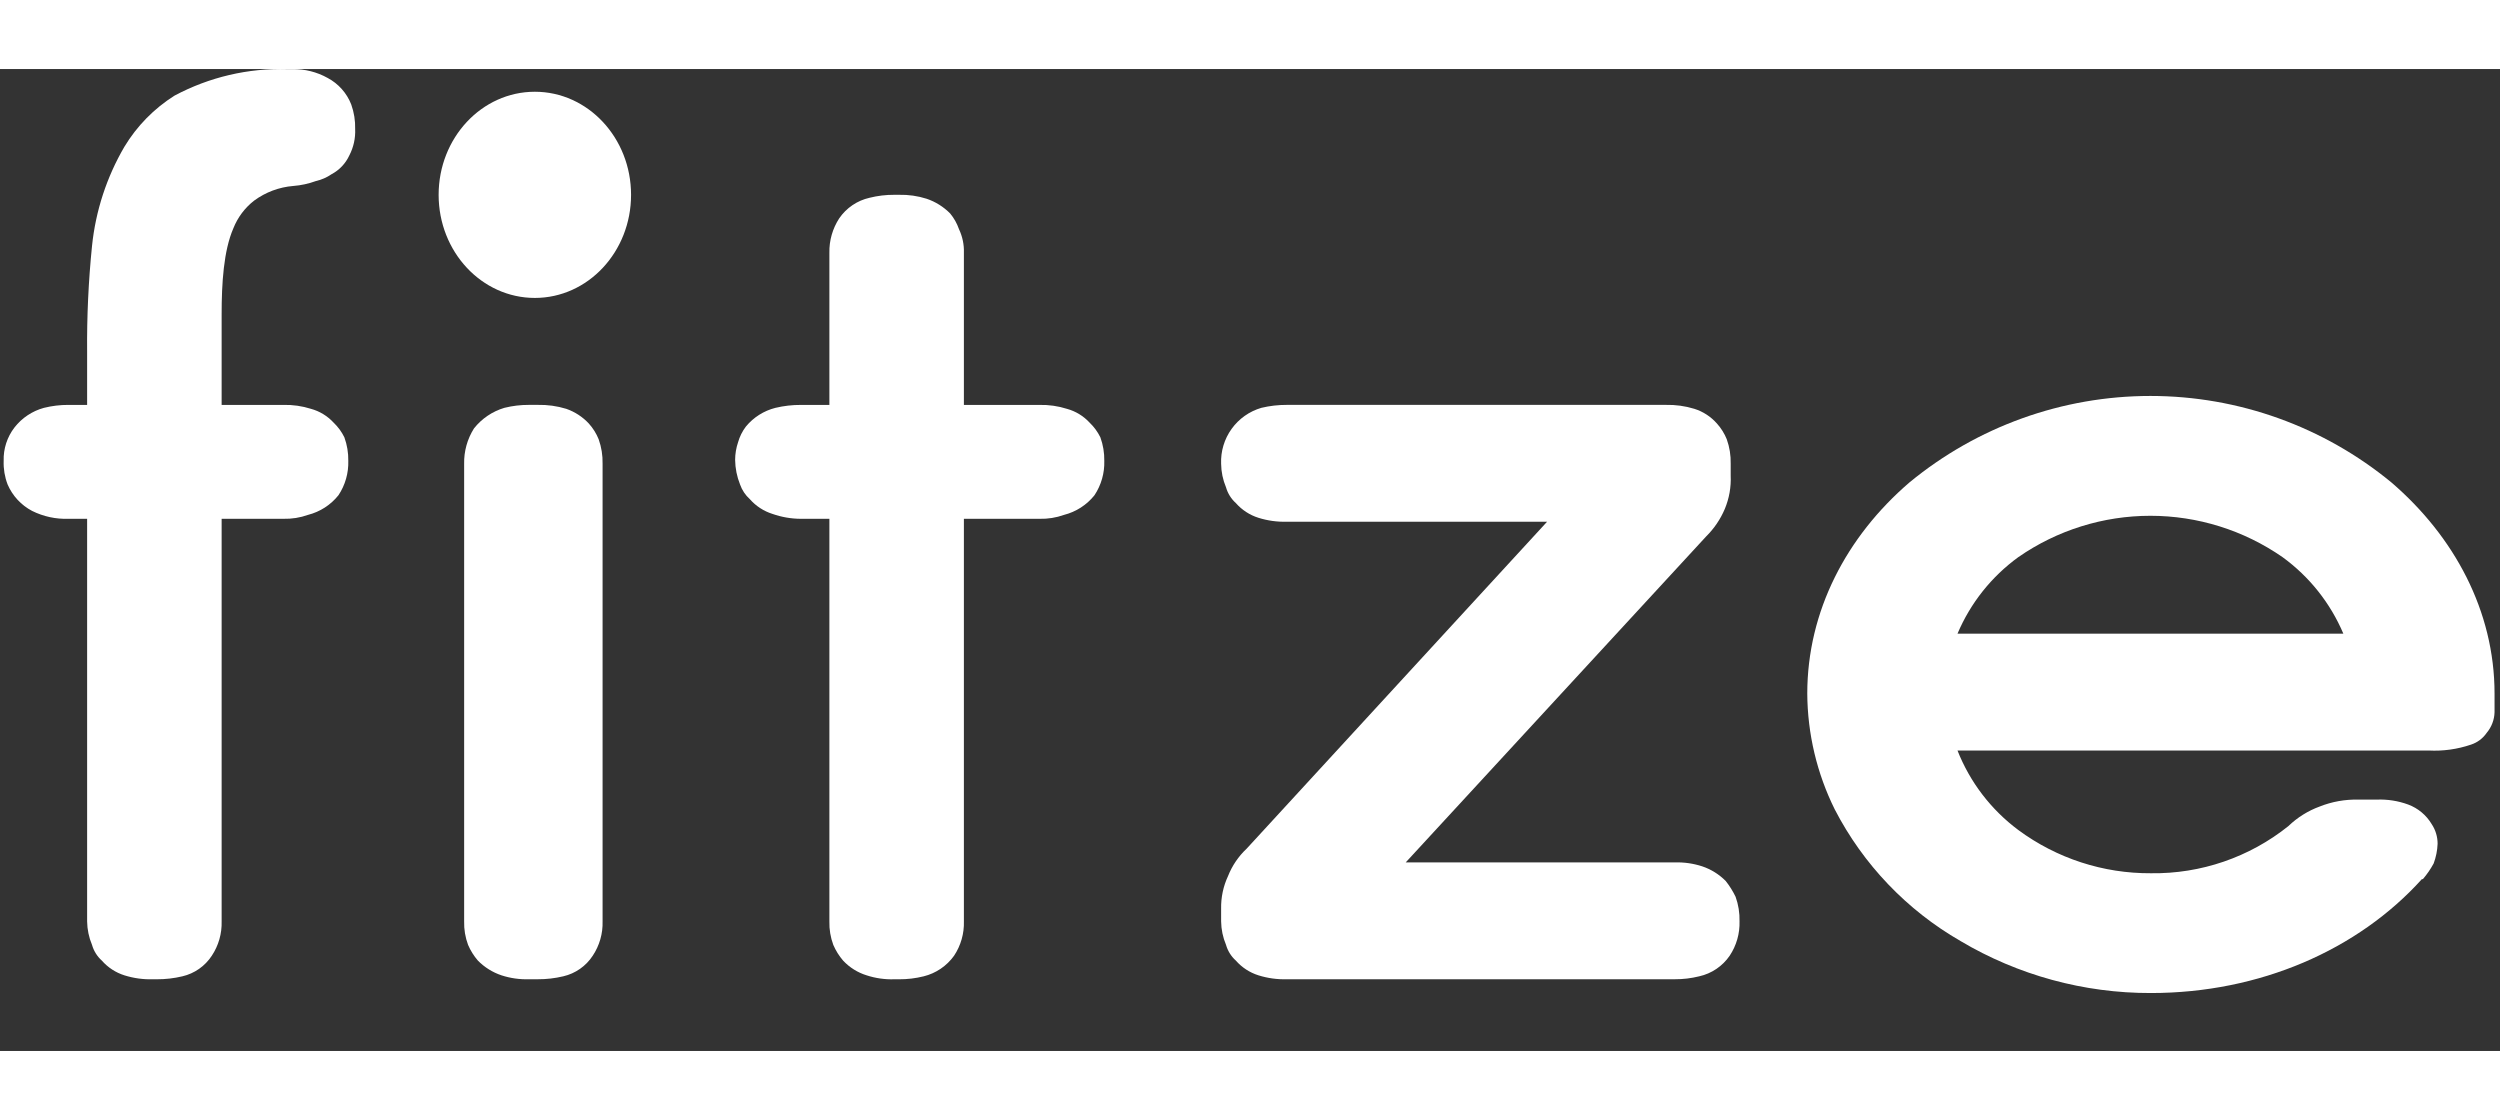
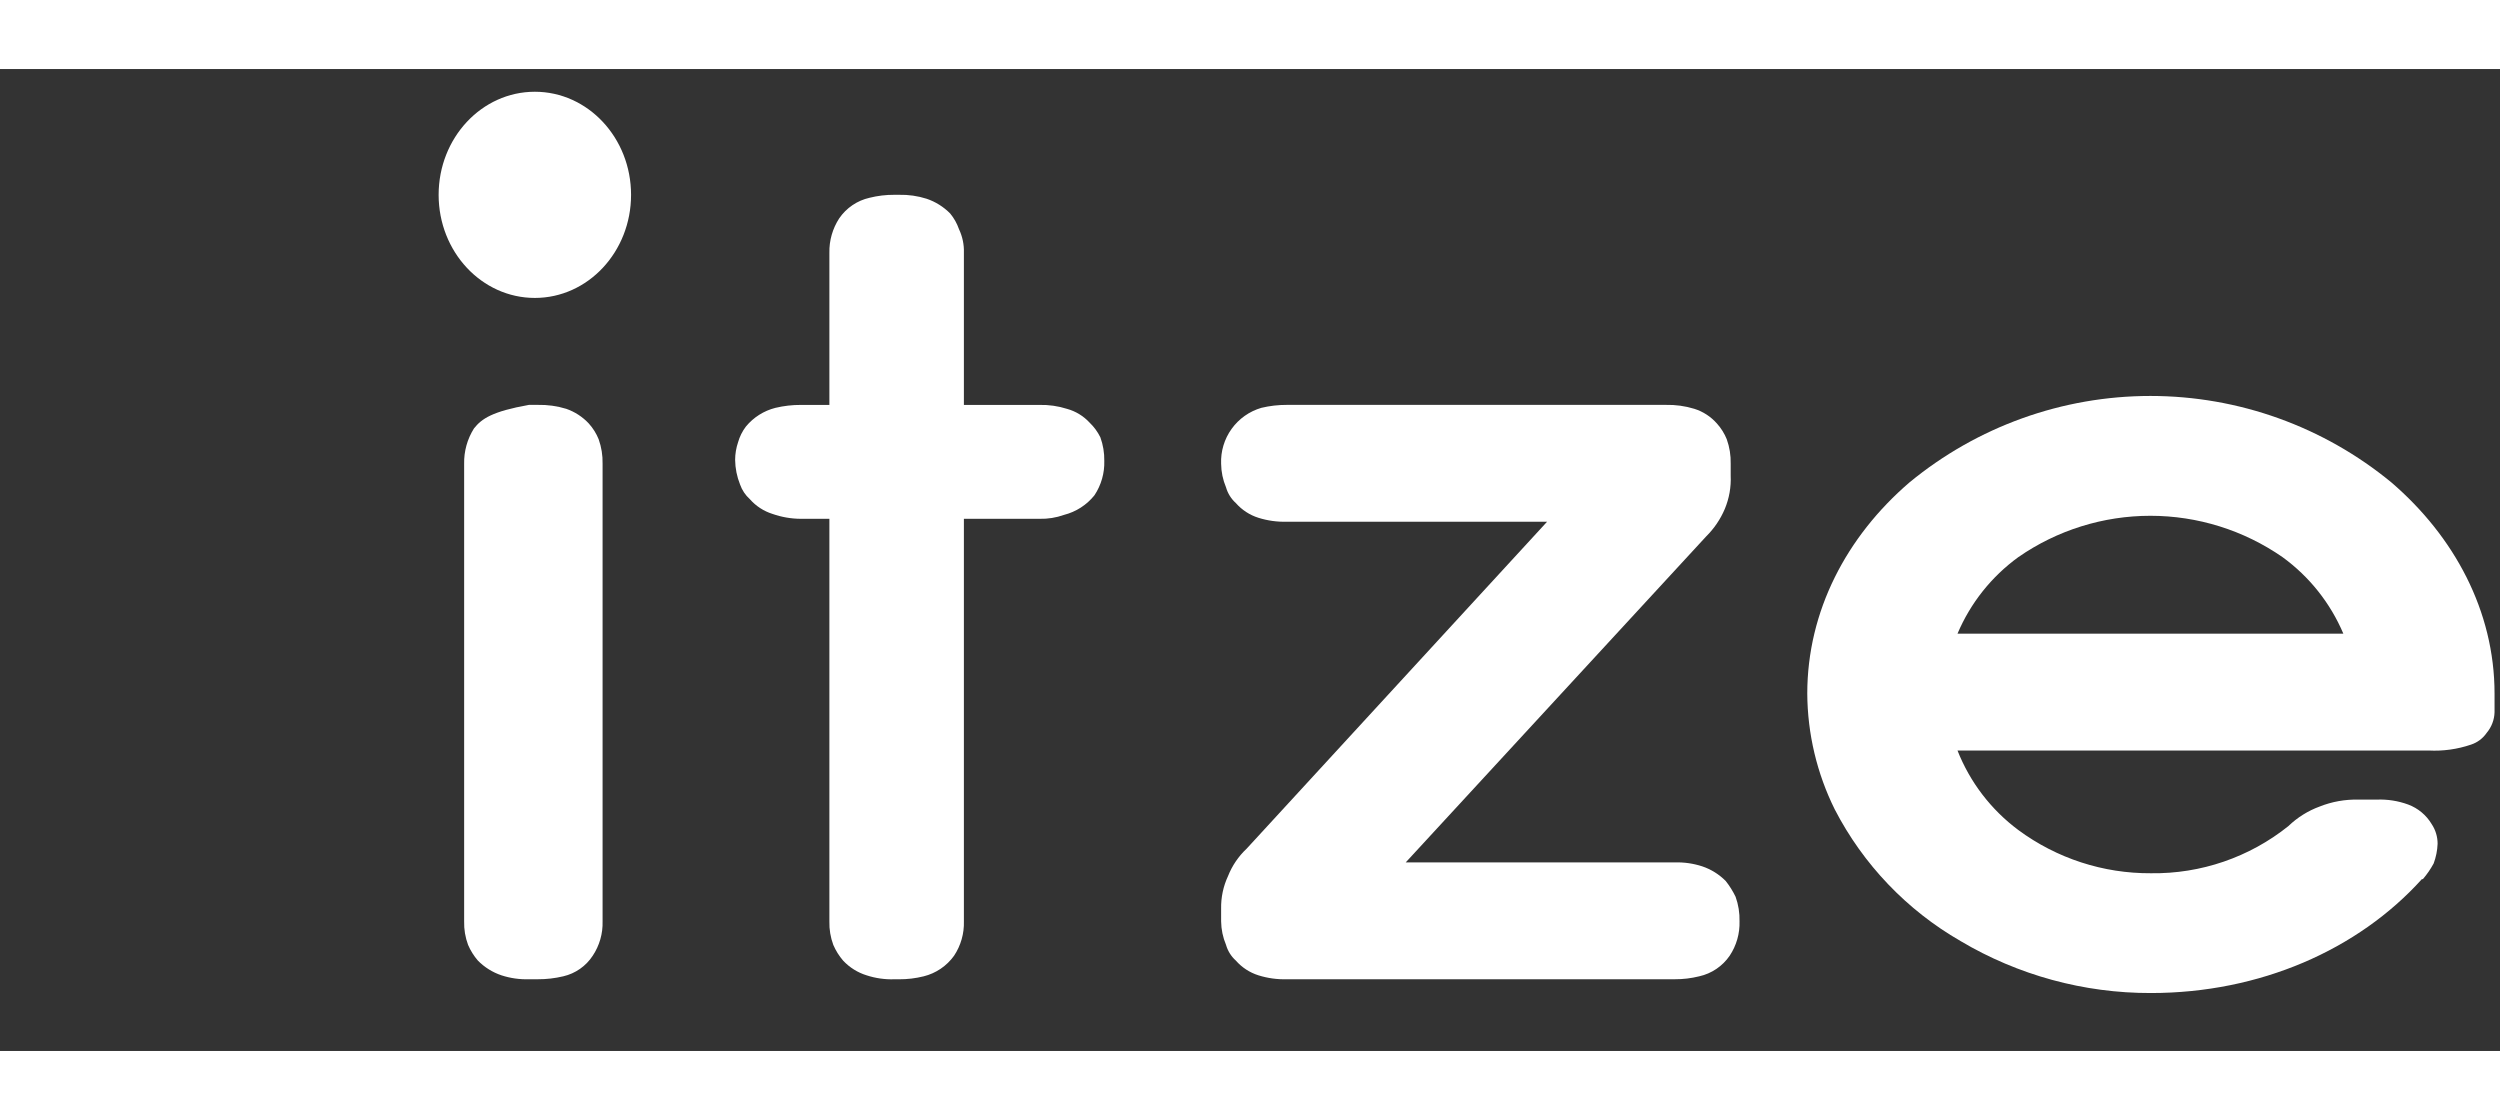
<svg xmlns="http://www.w3.org/2000/svg" width="125" height="56" viewBox="0 0 443 174" fill="none">
  <rect x="0" y="0" width="443" height="174" fill="#333333" stroke="none" />
-   <path d="M58.063 1.583C56.151 0.515 53.989 -0.026 51.8 0.017H50.93C43.966 -0.186 37.069 1.433 30.922 4.714C27.301 6.998 24.262 10.096 22.05 13.761C18.904 19.142 16.946 25.133 16.308 31.333C15.675 37.576 15.385 43.848 15.438 50.123V59.517H12.133C10.667 59.509 9.206 59.685 7.783 60.039C5.713 60.604 3.882 61.825 2.564 63.519C1.261 65.21 0.584 67.3 0.65 69.434C0.6 70.859 0.836 72.279 1.346 73.61C2.214 75.629 3.75 77.287 5.696 78.307C7.692 79.299 9.905 79.778 12.133 79.699H15.438V151.03C15.457 152.465 15.752 153.883 16.308 155.206C16.614 156.279 17.217 157.244 18.048 157.989C19.118 159.209 20.502 160.111 22.05 160.599C23.681 161.111 25.386 161.346 27.095 161.295H27.791C29.314 161.303 30.833 161.128 32.314 160.773C34.461 160.275 36.331 158.966 37.534 157.119C38.73 155.319 39.338 153.191 39.273 151.03V79.699H50.234C51.714 79.737 53.189 79.501 54.584 79.003C56.712 78.461 58.606 77.239 59.977 75.523C61.173 73.723 61.781 71.595 61.717 69.434C61.742 68.012 61.506 66.597 61.021 65.259C60.542 64.283 59.894 63.399 59.107 62.649C58.027 61.48 56.641 60.636 55.105 60.213C53.531 59.714 51.885 59.479 50.234 59.517H39.273V43.511C39.273 37.944 39.621 32.203 41.361 28.201C42.126 26.283 43.387 24.601 45.015 23.33C47.046 21.829 49.456 20.926 51.974 20.72C53.341 20.615 54.688 20.322 55.975 19.851C56.972 19.626 57.917 19.213 58.759 18.633C60.136 17.902 61.236 16.741 61.891 15.327C62.648 13.881 63.008 12.26 62.934 10.63C62.973 9.149 62.737 7.675 62.239 6.28C61.453 4.266 59.972 2.599 58.063 1.583Z" fill="white" />
-   <path d="M104.341 62.819C103.24 61.636 101.866 60.741 100.34 60.21C98.706 59.71 97.002 59.475 95.294 59.514H93.728C92.263 59.506 90.802 59.681 89.379 60.036C87.248 60.669 85.364 61.945 83.986 63.689C82.805 65.562 82.2 67.74 82.246 69.953V151.026C82.209 152.45 82.445 153.867 82.942 155.202C83.376 156.213 83.963 157.152 84.682 157.986C85.85 159.171 87.28 160.065 88.857 160.595C90.428 161.108 92.077 161.343 93.728 161.291H95.294C96.818 161.299 98.336 161.124 99.818 160.769C101.964 160.272 103.835 158.962 105.037 157.116C106.234 155.315 106.842 153.187 106.777 151.026V69.953C106.815 68.472 106.579 66.998 106.081 65.603C105.669 64.58 105.08 63.638 104.341 62.819Z" fill="white" />
+   <path d="M104.341 62.819C103.24 61.636 101.866 60.741 100.34 60.21C98.706 59.71 97.002 59.475 95.294 59.514H93.728C87.248 60.669 85.364 61.945 83.986 63.689C82.805 65.562 82.2 67.74 82.246 69.953V151.026C82.209 152.45 82.445 153.867 82.942 155.202C83.376 156.213 83.963 157.152 84.682 157.986C85.85 159.171 87.28 160.065 88.857 160.595C90.428 161.108 92.077 161.343 93.728 161.291H95.294C96.818 161.299 98.336 161.124 99.818 160.769C101.964 160.272 103.835 158.962 105.037 157.116C106.234 155.315 106.842 153.187 106.777 151.026V69.953C106.815 68.472 106.579 66.998 106.081 65.603C105.669 64.58 105.08 63.638 104.341 62.819Z" fill="white" />
  <path d="M193.071 62.651C191.991 61.482 190.604 60.638 189.069 60.215C187.495 59.716 185.849 59.481 184.198 59.52H170.802V32.553C170.849 31.112 170.55 29.68 169.932 28.378C169.582 27.363 169.052 26.419 168.366 25.594C167.198 24.409 165.768 23.515 164.19 22.984C162.616 22.485 160.97 22.25 159.319 22.288H158.449C156.983 22.28 155.522 22.456 154.1 22.81C151.904 23.3 149.976 24.606 148.706 26.464C147.53 28.274 146.924 30.395 146.967 32.553V59.52H141.921C140.398 59.511 138.879 59.687 137.398 60.041C135.35 60.559 133.522 61.718 132.178 63.347C131.544 64.18 131.072 65.124 130.787 66.131C130.446 67.14 130.269 68.197 130.265 69.262C130.286 70.753 130.581 72.228 131.135 73.612C131.484 74.615 132.082 75.513 132.874 76.222C133.944 77.441 135.328 78.344 136.876 78.831C138.497 79.402 140.202 79.696 141.921 79.701H146.967V151.032C146.929 152.456 147.166 153.873 147.662 155.208C148.097 156.219 148.684 157.158 149.402 157.991C150.543 159.211 151.982 160.11 153.578 160.601C155.149 161.113 156.797 161.349 158.449 161.297H159.319C160.785 161.305 162.246 161.13 163.668 160.775C165.844 160.239 167.757 158.944 169.062 157.121C170.258 155.321 170.866 153.193 170.802 151.032V79.701H184.198C185.678 79.739 187.153 79.503 188.547 79.005C190.676 78.463 192.57 77.242 193.941 75.526C195.137 73.725 195.745 71.597 195.68 69.436C195.705 68.014 195.469 66.599 194.985 65.261C194.505 64.285 193.858 63.401 193.071 62.651Z" fill="white" />
  <path d="M305.808 143.893C304.64 142.708 303.209 141.814 301.632 141.284C300.061 140.771 298.413 140.536 296.761 140.588H249.091L302.328 82.827C303.738 81.435 304.861 79.78 305.634 77.956C306.414 76.085 306.77 74.065 306.678 72.04V69.953C306.716 68.472 306.48 66.998 305.982 65.603C305.57 64.58 304.981 63.638 304.242 62.819C303.172 61.6 301.788 60.697 300.24 60.21C298.607 59.71 296.903 59.475 295.195 59.514H228.039C226.516 59.506 224.997 59.681 223.516 60.036C221.391 60.656 219.534 61.968 218.241 63.766C216.949 65.563 216.294 67.741 216.383 69.953C216.401 71.388 216.697 72.805 217.253 74.128C217.559 75.201 218.162 76.166 218.993 76.912C220.063 78.131 221.447 79.034 222.994 79.521C224.625 80.033 226.331 80.269 228.039 80.217H274.144L220.906 138.152C219.457 139.511 218.328 141.175 217.601 143.023C216.764 144.82 216.348 146.783 216.383 148.765V151.026C216.401 152.461 216.697 153.879 217.253 155.202C217.559 156.275 218.162 157.24 218.993 157.986C220.063 159.205 221.447 160.108 222.994 160.595C224.625 161.107 226.331 161.343 228.039 161.291H296.761C298.227 161.299 299.688 161.124 301.11 160.769C303.306 160.279 305.234 158.973 306.504 157.116C307.7 155.315 308.308 153.187 308.243 151.026C308.282 149.546 308.046 148.071 307.548 146.677C307.071 145.688 306.488 144.755 305.808 143.893Z" fill="white" />
  <path d="M423.766 73.264C411.739 63.352 396.64 57.931 381.054 57.931C365.469 57.931 350.369 63.352 338.343 73.264C327.208 82.833 320.249 96.055 320.249 110.669C320.289 117.794 321.955 124.816 325.12 131.199C330.156 140.943 337.886 149.035 347.39 154.512C357.601 160.577 369.265 163.763 381.141 163.733C400.453 163.733 417.851 156.078 429.159 143.551H429.333C430.069 142.694 430.71 141.761 431.247 140.768C431.661 139.652 431.896 138.477 431.943 137.288C431.947 136.051 431.583 134.84 430.899 133.809C429.945 132.206 428.472 130.979 426.724 130.329C424.943 129.676 423.051 129.381 421.156 129.459H417.851C415.531 129.408 413.224 129.822 411.066 130.677C408.987 131.435 407.091 132.62 405.498 134.156C398.594 139.682 389.984 142.635 381.141 142.507C372.691 142.558 364.452 139.872 357.654 134.852C352.816 131.252 349.08 126.371 346.868 120.76H430.377C432.915 120.89 435.454 120.536 437.858 119.716C438.991 119.347 439.97 118.613 440.642 117.629C441.507 116.604 441.997 115.315 442.034 113.975V110.669C442.034 96.055 434.901 82.833 423.766 73.264ZM357.654 86.486C364.527 81.72 372.691 79.166 381.054 79.166C389.418 79.166 397.582 81.72 404.455 86.486C409.217 89.945 412.947 94.636 415.241 100.057H346.868C349.162 94.636 352.892 89.945 357.654 86.486Z" fill="white" />
  <path d="M94.775 40.561C104.191 40.561 111.824 32.383 111.824 22.294C111.824 12.205 104.191 4.026 94.775 4.026C85.358 4.026 77.725 12.205 77.725 22.294C77.725 32.383 85.358 40.561 94.775 40.561Z" fill="white" />
</svg>